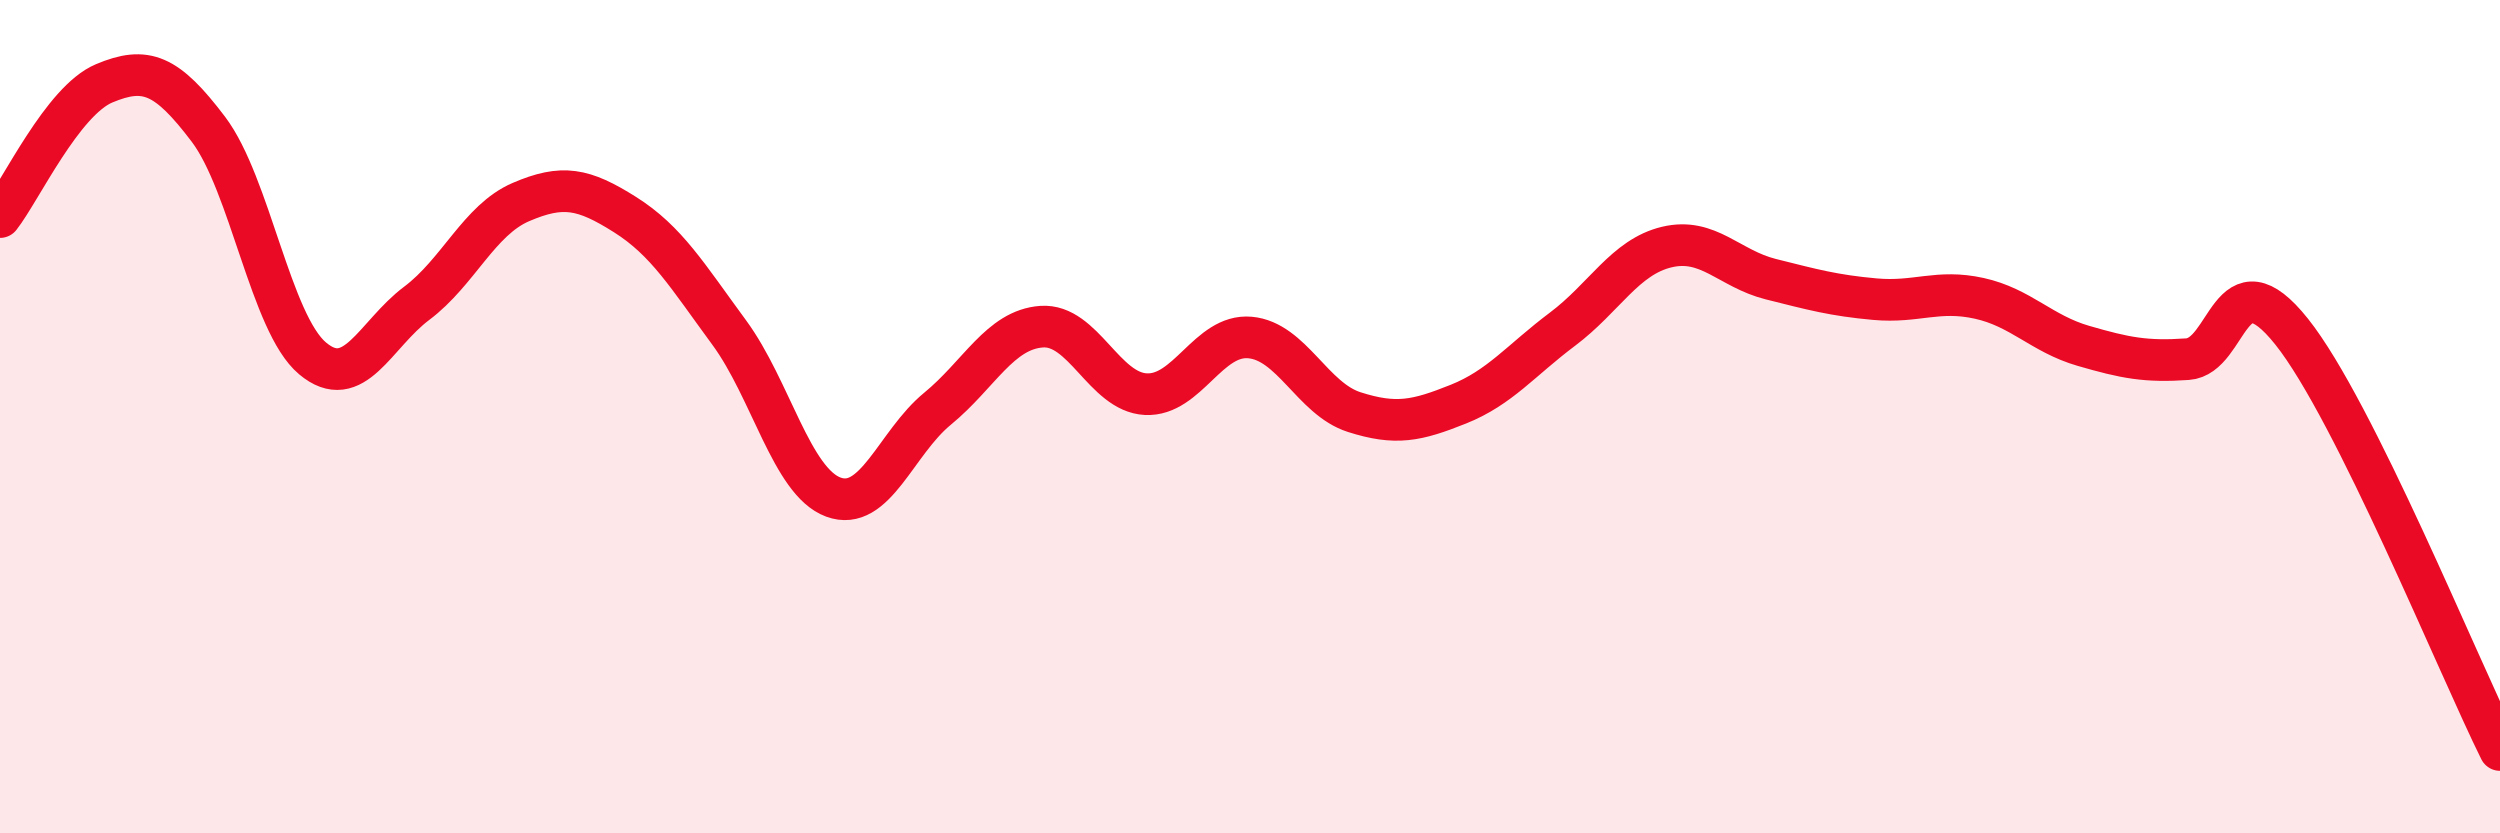
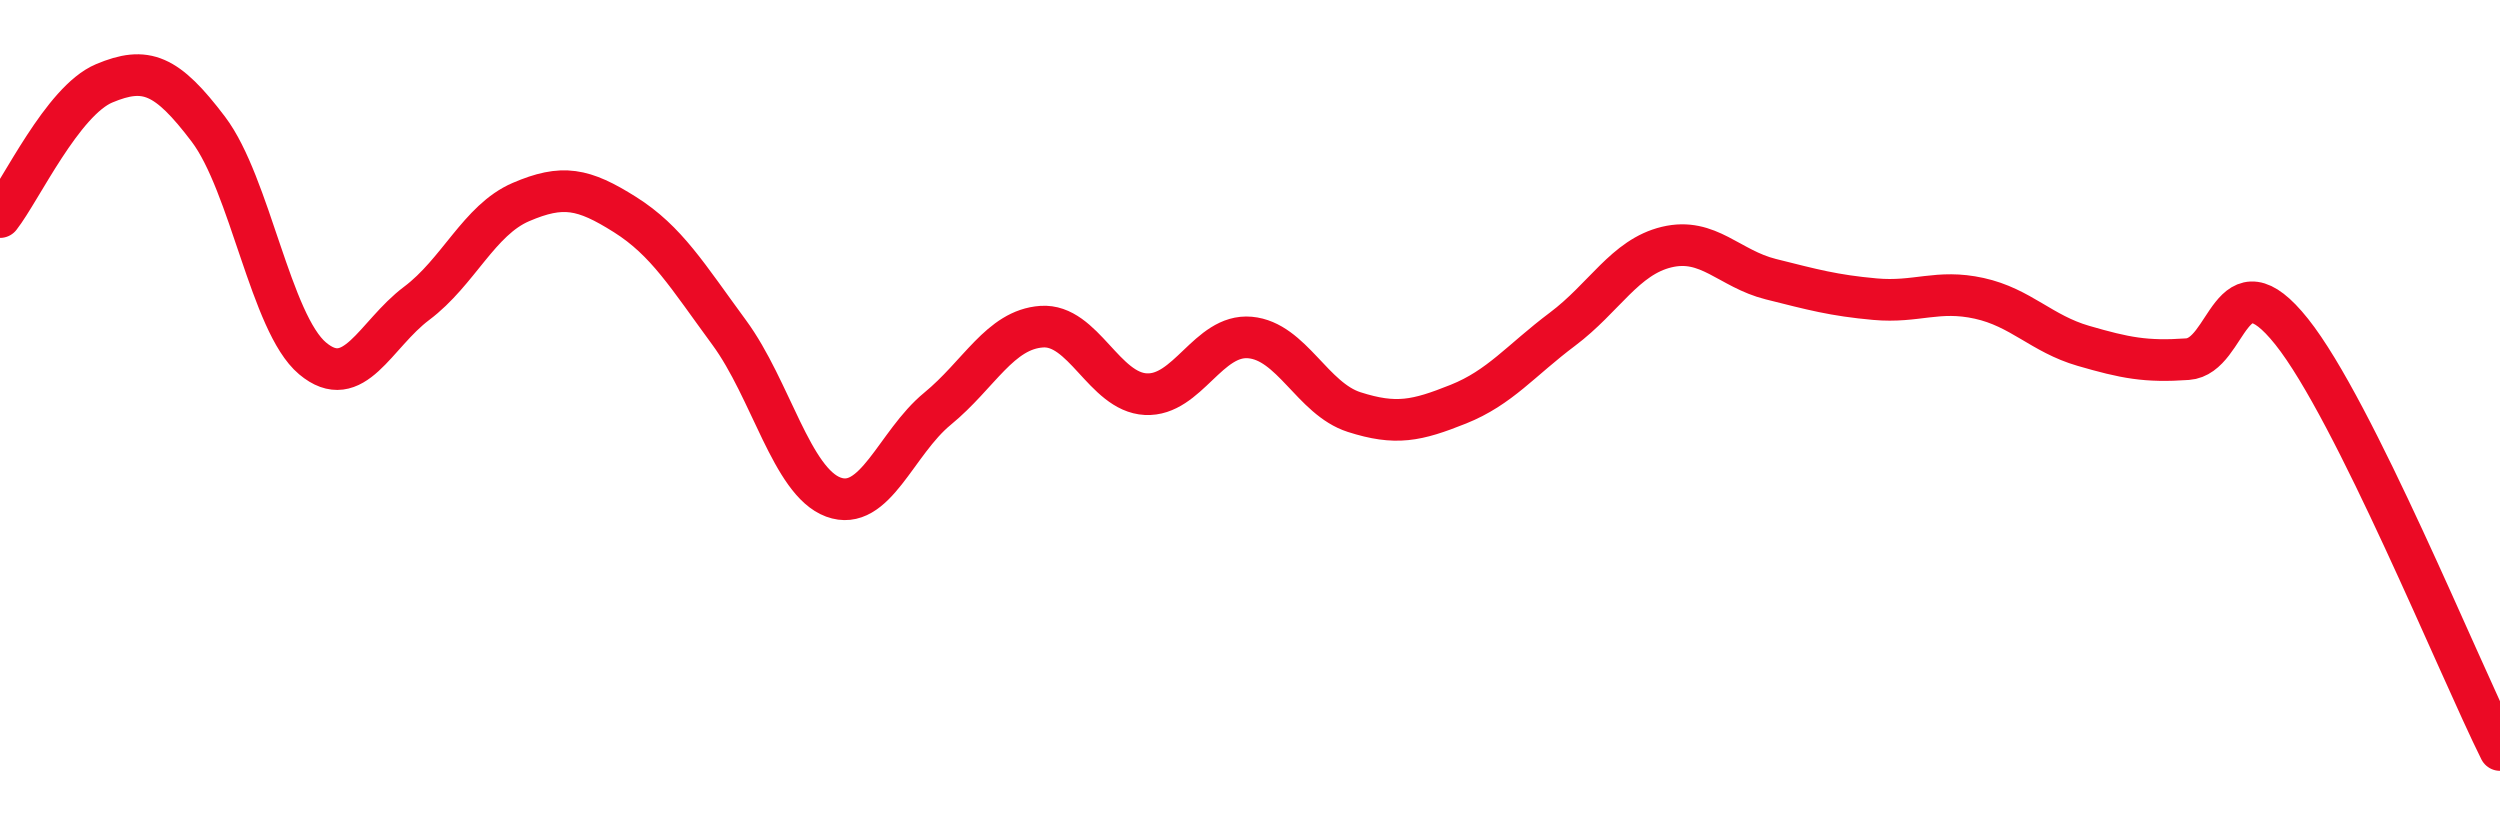
<svg xmlns="http://www.w3.org/2000/svg" width="60" height="20" viewBox="0 0 60 20">
-   <path d="M 0,5.21 C 0.5,4.57 1.5,2.42 2.5,2 C 3.5,1.58 4,1.78 5,3.1 C 6,4.42 6.5,7.76 7.5,8.6 C 8.5,9.44 9,8.03 10,7.28 C 11,6.53 11.5,5.28 12.5,4.85 C 13.5,4.42 14,4.52 15,5.15 C 16,5.78 16.5,6.62 17.5,7.98 C 18.5,9.34 19,11.56 20,11.93 C 21,12.3 21.5,10.63 22.5,9.81 C 23.5,8.99 24,7.91 25,7.84 C 26,7.77 26.5,9.41 27.5,9.46 C 28.5,9.51 29,8.01 30,8.1 C 31,8.19 31.5,9.57 32.5,9.89 C 33.5,10.21 34,10.1 35,9.7 C 36,9.3 36.5,8.65 37.5,7.9 C 38.5,7.15 39,6.17 40,5.93 C 41,5.69 41.5,6.45 42.5,6.7 C 43.5,6.95 44,7.09 45,7.18 C 46,7.27 46.5,6.94 47.5,7.16 C 48.5,7.38 49,8.01 50,8.3 C 51,8.59 51.5,8.69 52.5,8.62 C 53.5,8.55 53.5,6.08 55,7.96 C 56.5,9.84 59,15.99 60,18L60 20L0 20Z" fill="#EB0A25" opacity="0.1" stroke-linecap="round" stroke-linejoin="round" />
  <path d="M 0,5.21 C 0.5,4.57 1.5,2.42 2.5,2 C 3.5,1.58 4,1.78 5,3.1 C 6,4.42 6.5,7.76 7.5,8.6 C 8.5,9.44 9,8.03 10,7.28 C 11,6.53 11.5,5.28 12.5,4.85 C 13.5,4.42 14,4.52 15,5.15 C 16,5.78 16.5,6.62 17.5,7.98 C 18.5,9.34 19,11.56 20,11.93 C 21,12.3 21.5,10.63 22.5,9.81 C 23.5,8.99 24,7.91 25,7.84 C 26,7.77 26.5,9.41 27.5,9.46 C 28.5,9.51 29,8.01 30,8.1 C 31,8.19 31.5,9.57 32.5,9.89 C 33.5,10.21 34,10.1 35,9.7 C 36,9.3 36.5,8.65 37.5,7.9 C 38.5,7.15 39,6.17 40,5.93 C 41,5.69 41.5,6.45 42.5,6.7 C 43.5,6.95 44,7.09 45,7.18 C 46,7.27 46.5,6.94 47.5,7.16 C 48.5,7.38 49,8.01 50,8.3 C 51,8.59 51.5,8.69 52.5,8.62 C 53.5,8.55 53.5,6.08 55,7.96 C 56.5,9.84 59,15.99 60,18" stroke="#EB0A25" stroke-width="1" fill="none" stroke-linecap="round" stroke-linejoin="round" />
</svg>